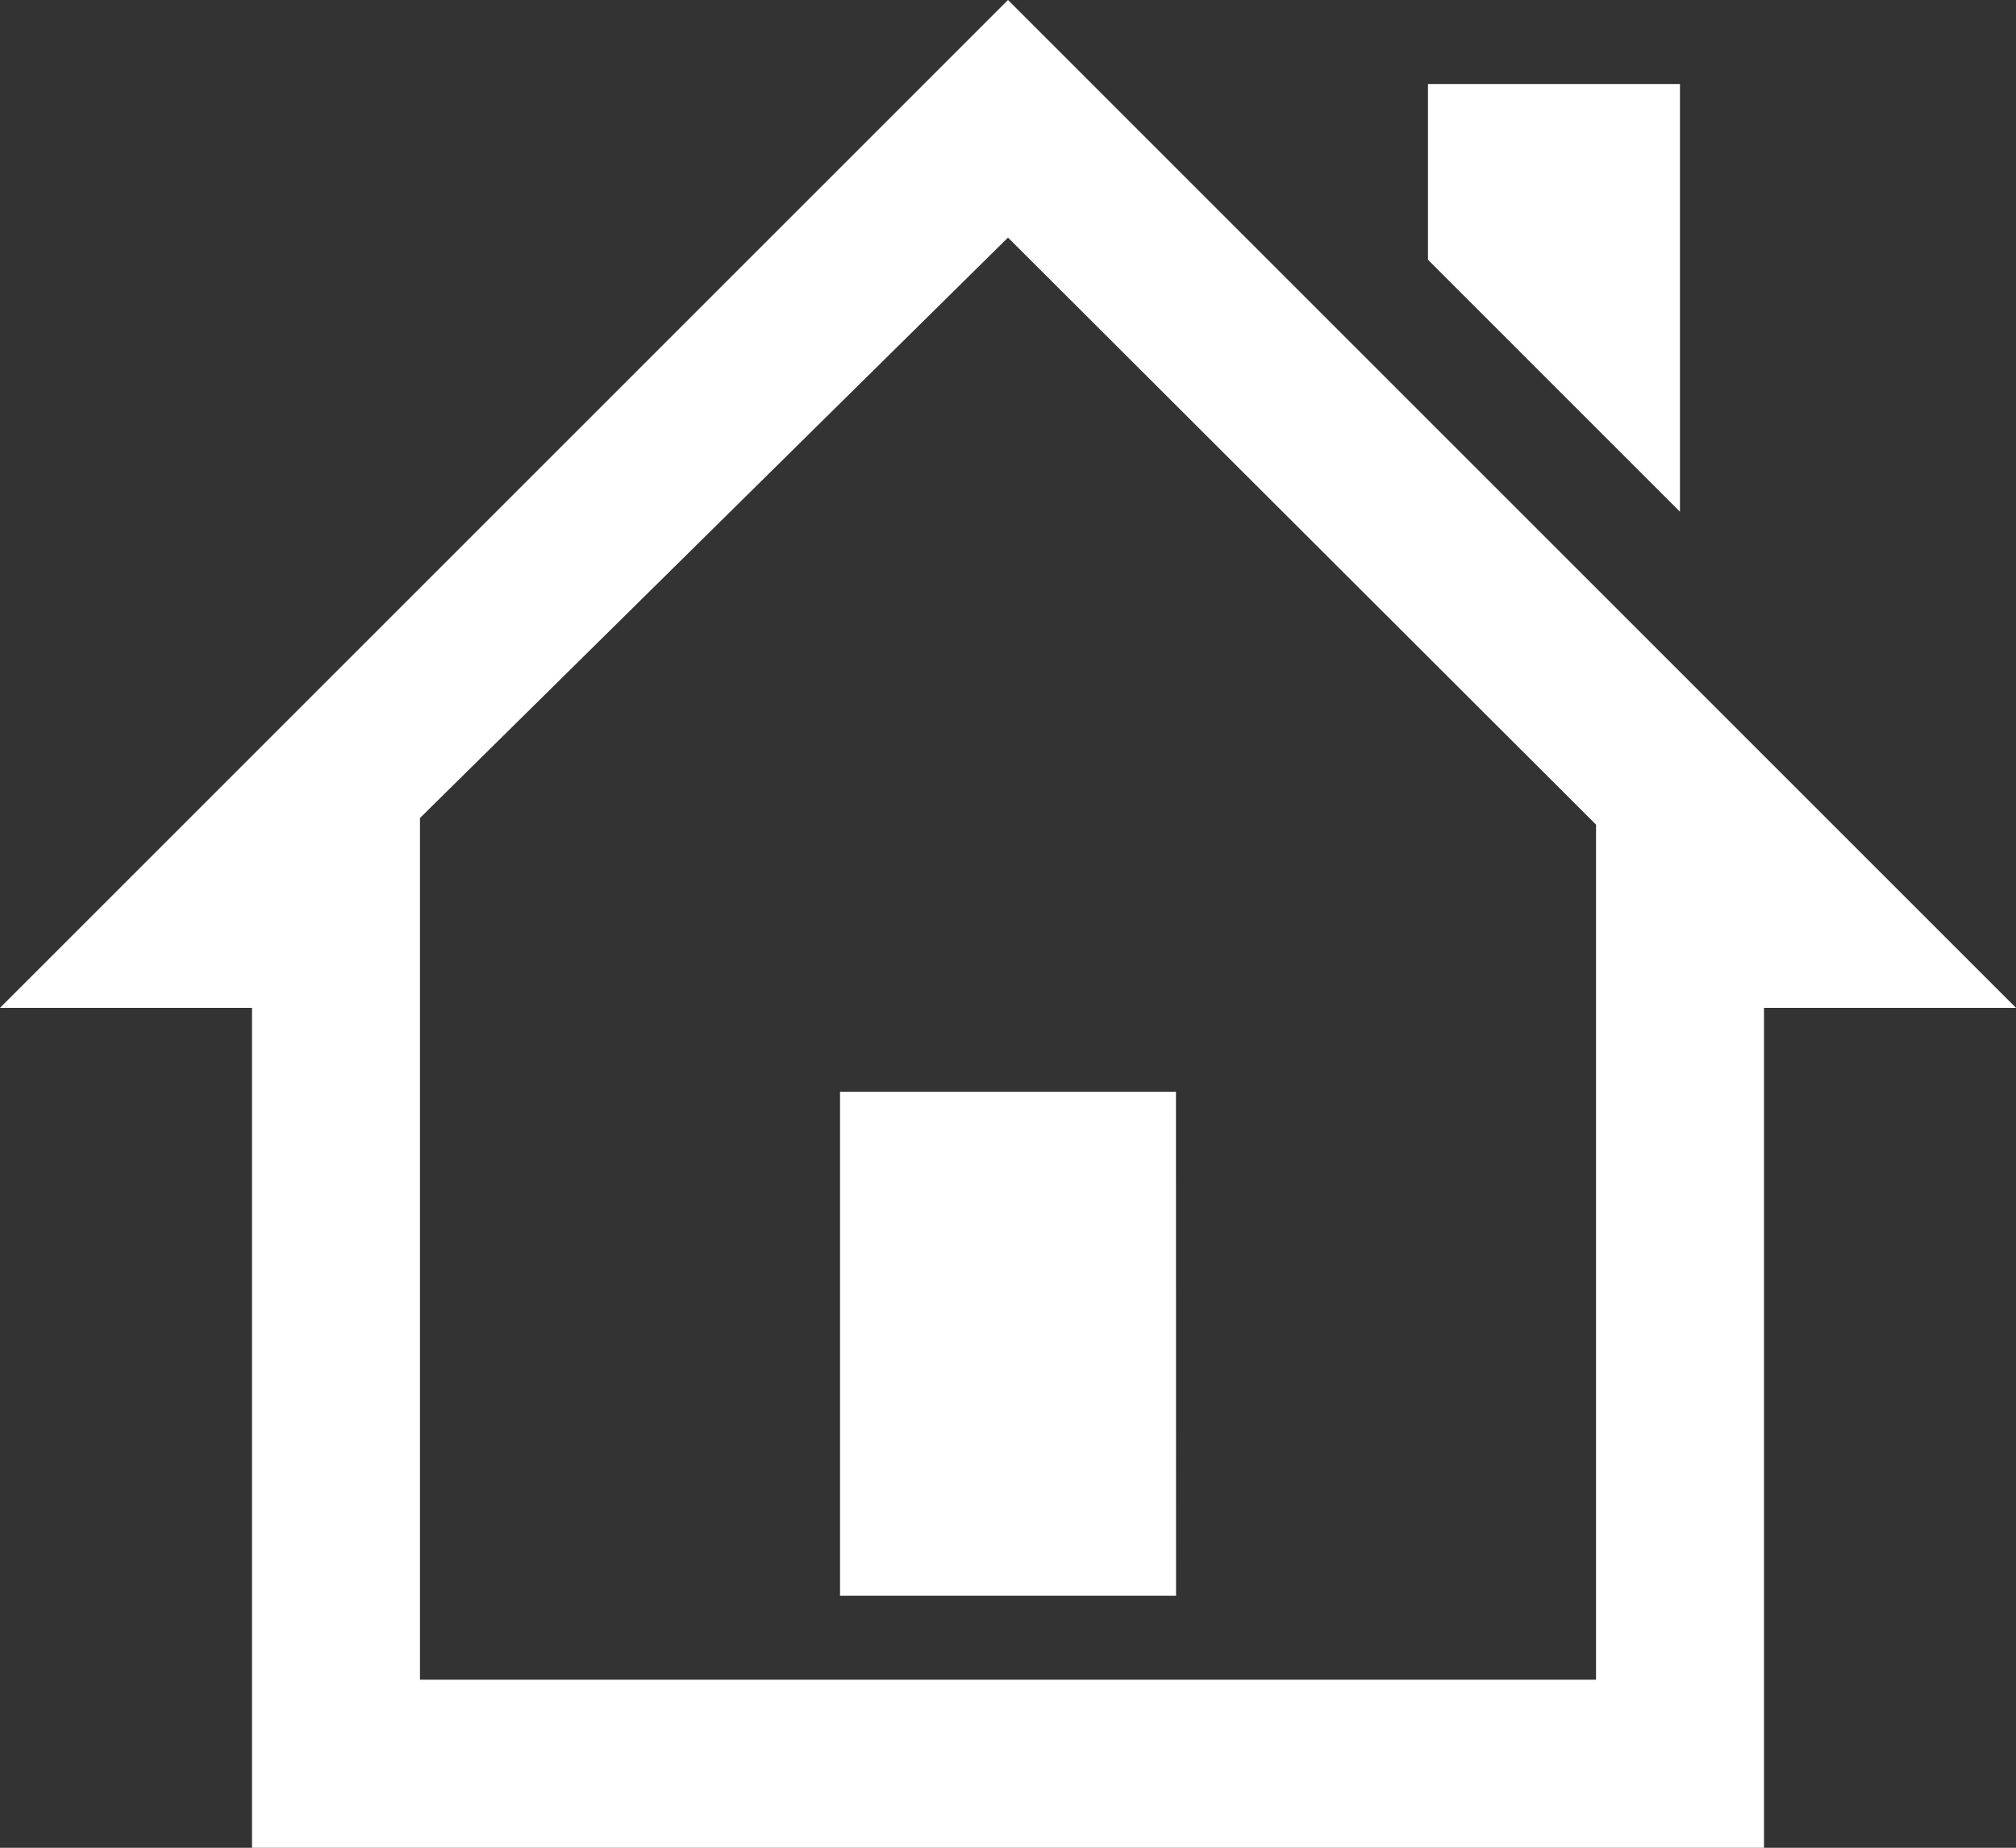
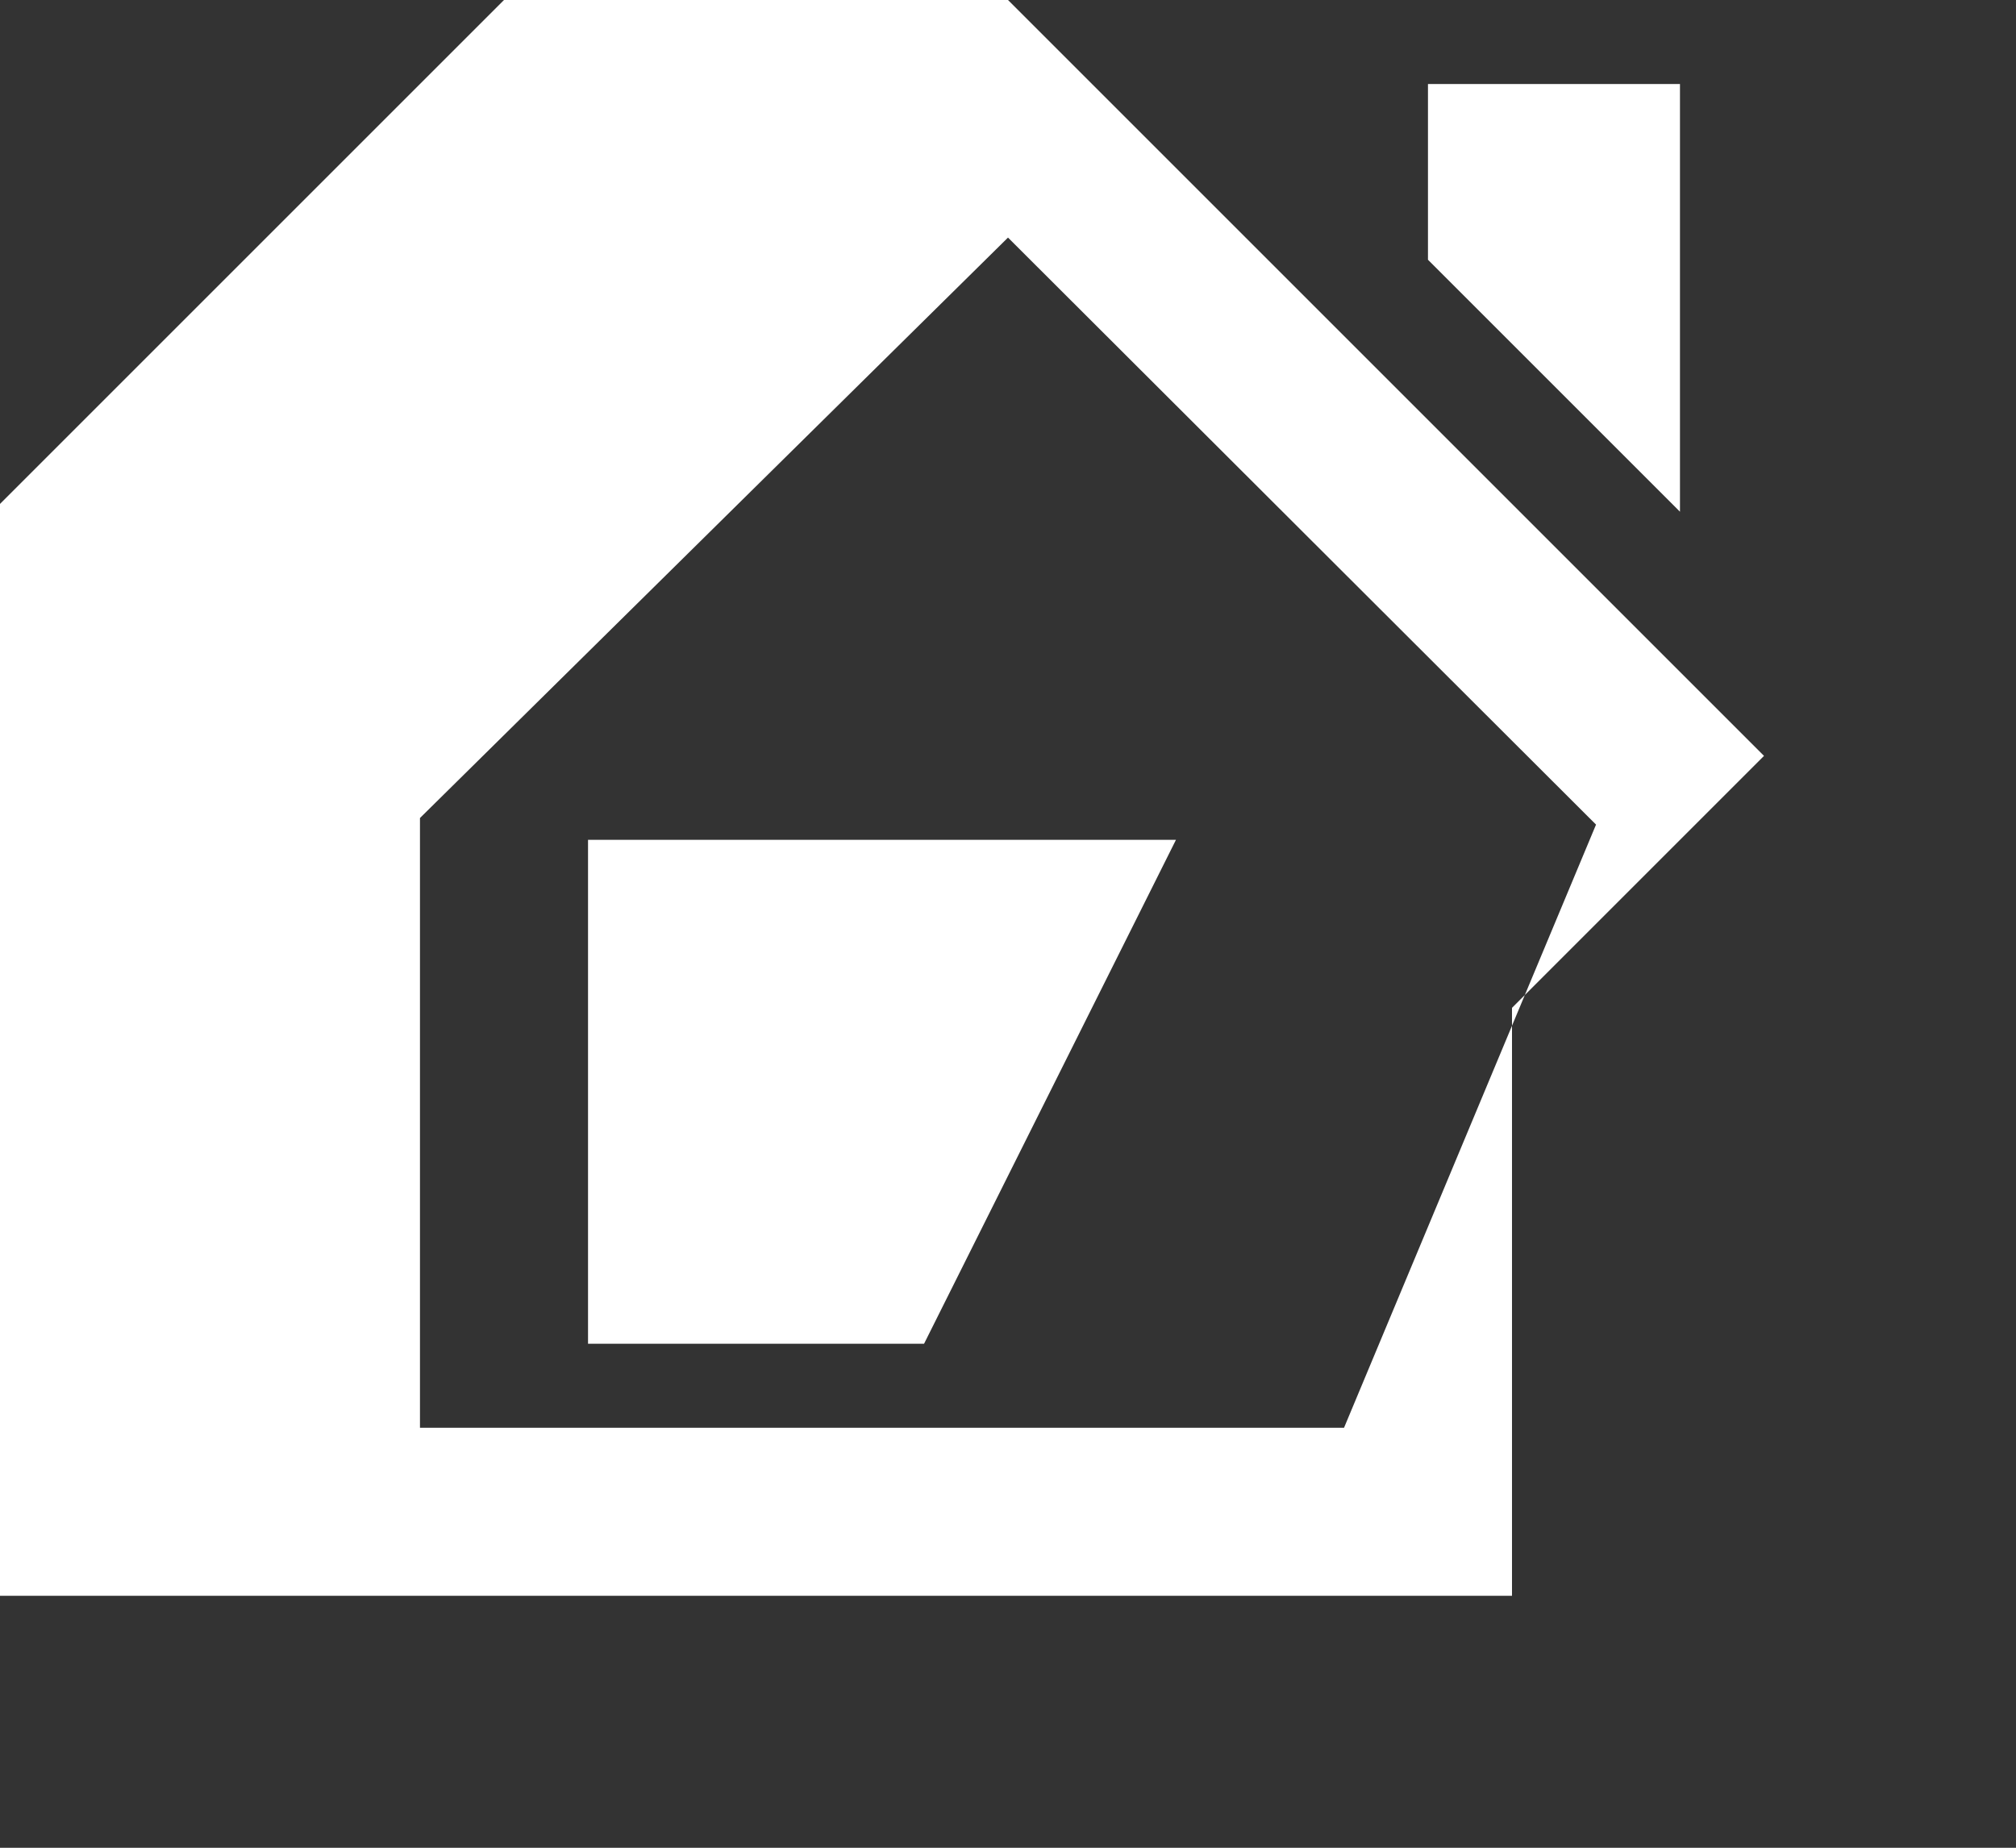
<svg xmlns="http://www.w3.org/2000/svg" width="22" height="20.167" viewBox="0 0 22 20.167">
  <rect x="0" y="0" width="22" height="20.167" fill="#333333" stroke="none" />
-   <path id="home-9" d="M-43.4,17.057V12.389h-2.75v1.918Zm3.667,5.415-11-11-11,11h2.75v9.167h16.5V22.472Zm-4.583,7.333H-57.15V20.4l6.417-6.335,6.417,6.407Zm-4.583-.917h-3.667v-5.5H-48.9Z" transform="translate(61.733 -11.472)" fill="#fff" />
+   <path id="home-9" d="M-43.4,17.057V12.389h-2.75v1.918m3.667,5.415-11-11-11,11h2.75v9.167h16.5V22.472Zm-4.583,7.333H-57.15V20.4l6.417-6.335,6.417,6.407Zm-4.583-.917h-3.667v-5.5H-48.9Z" transform="translate(61.733 -11.472)" fill="#fff" />
</svg>